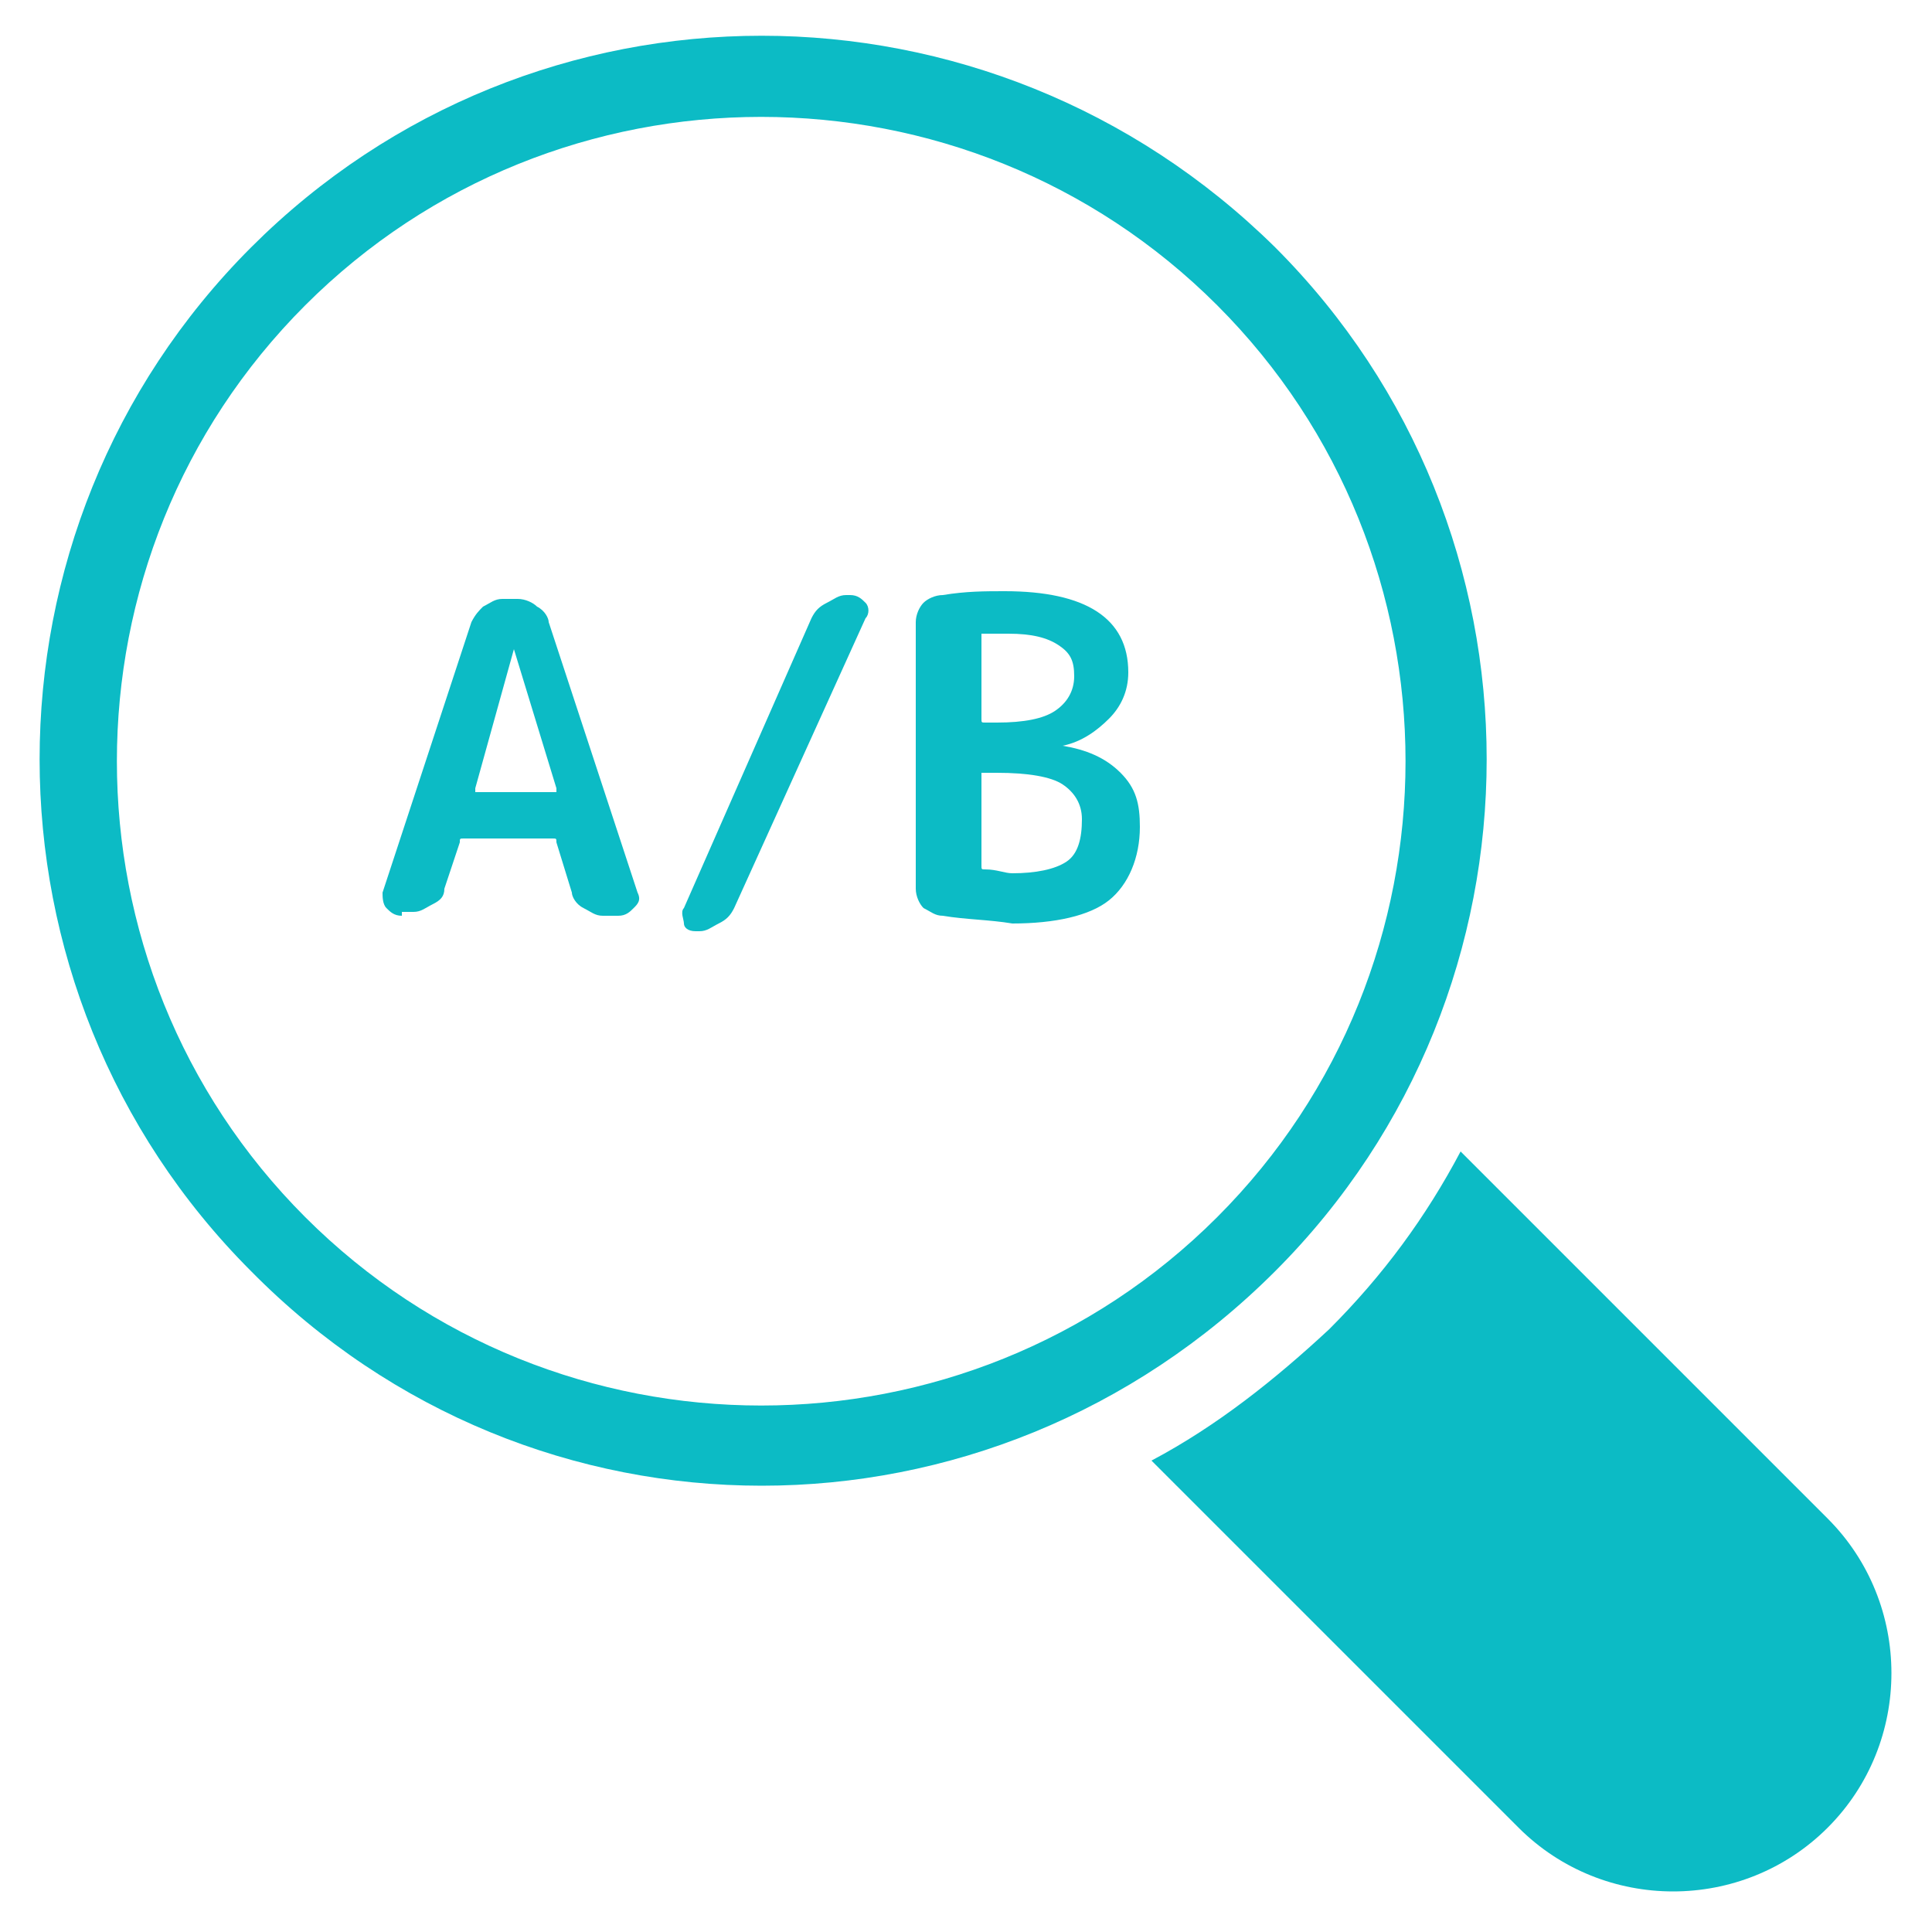
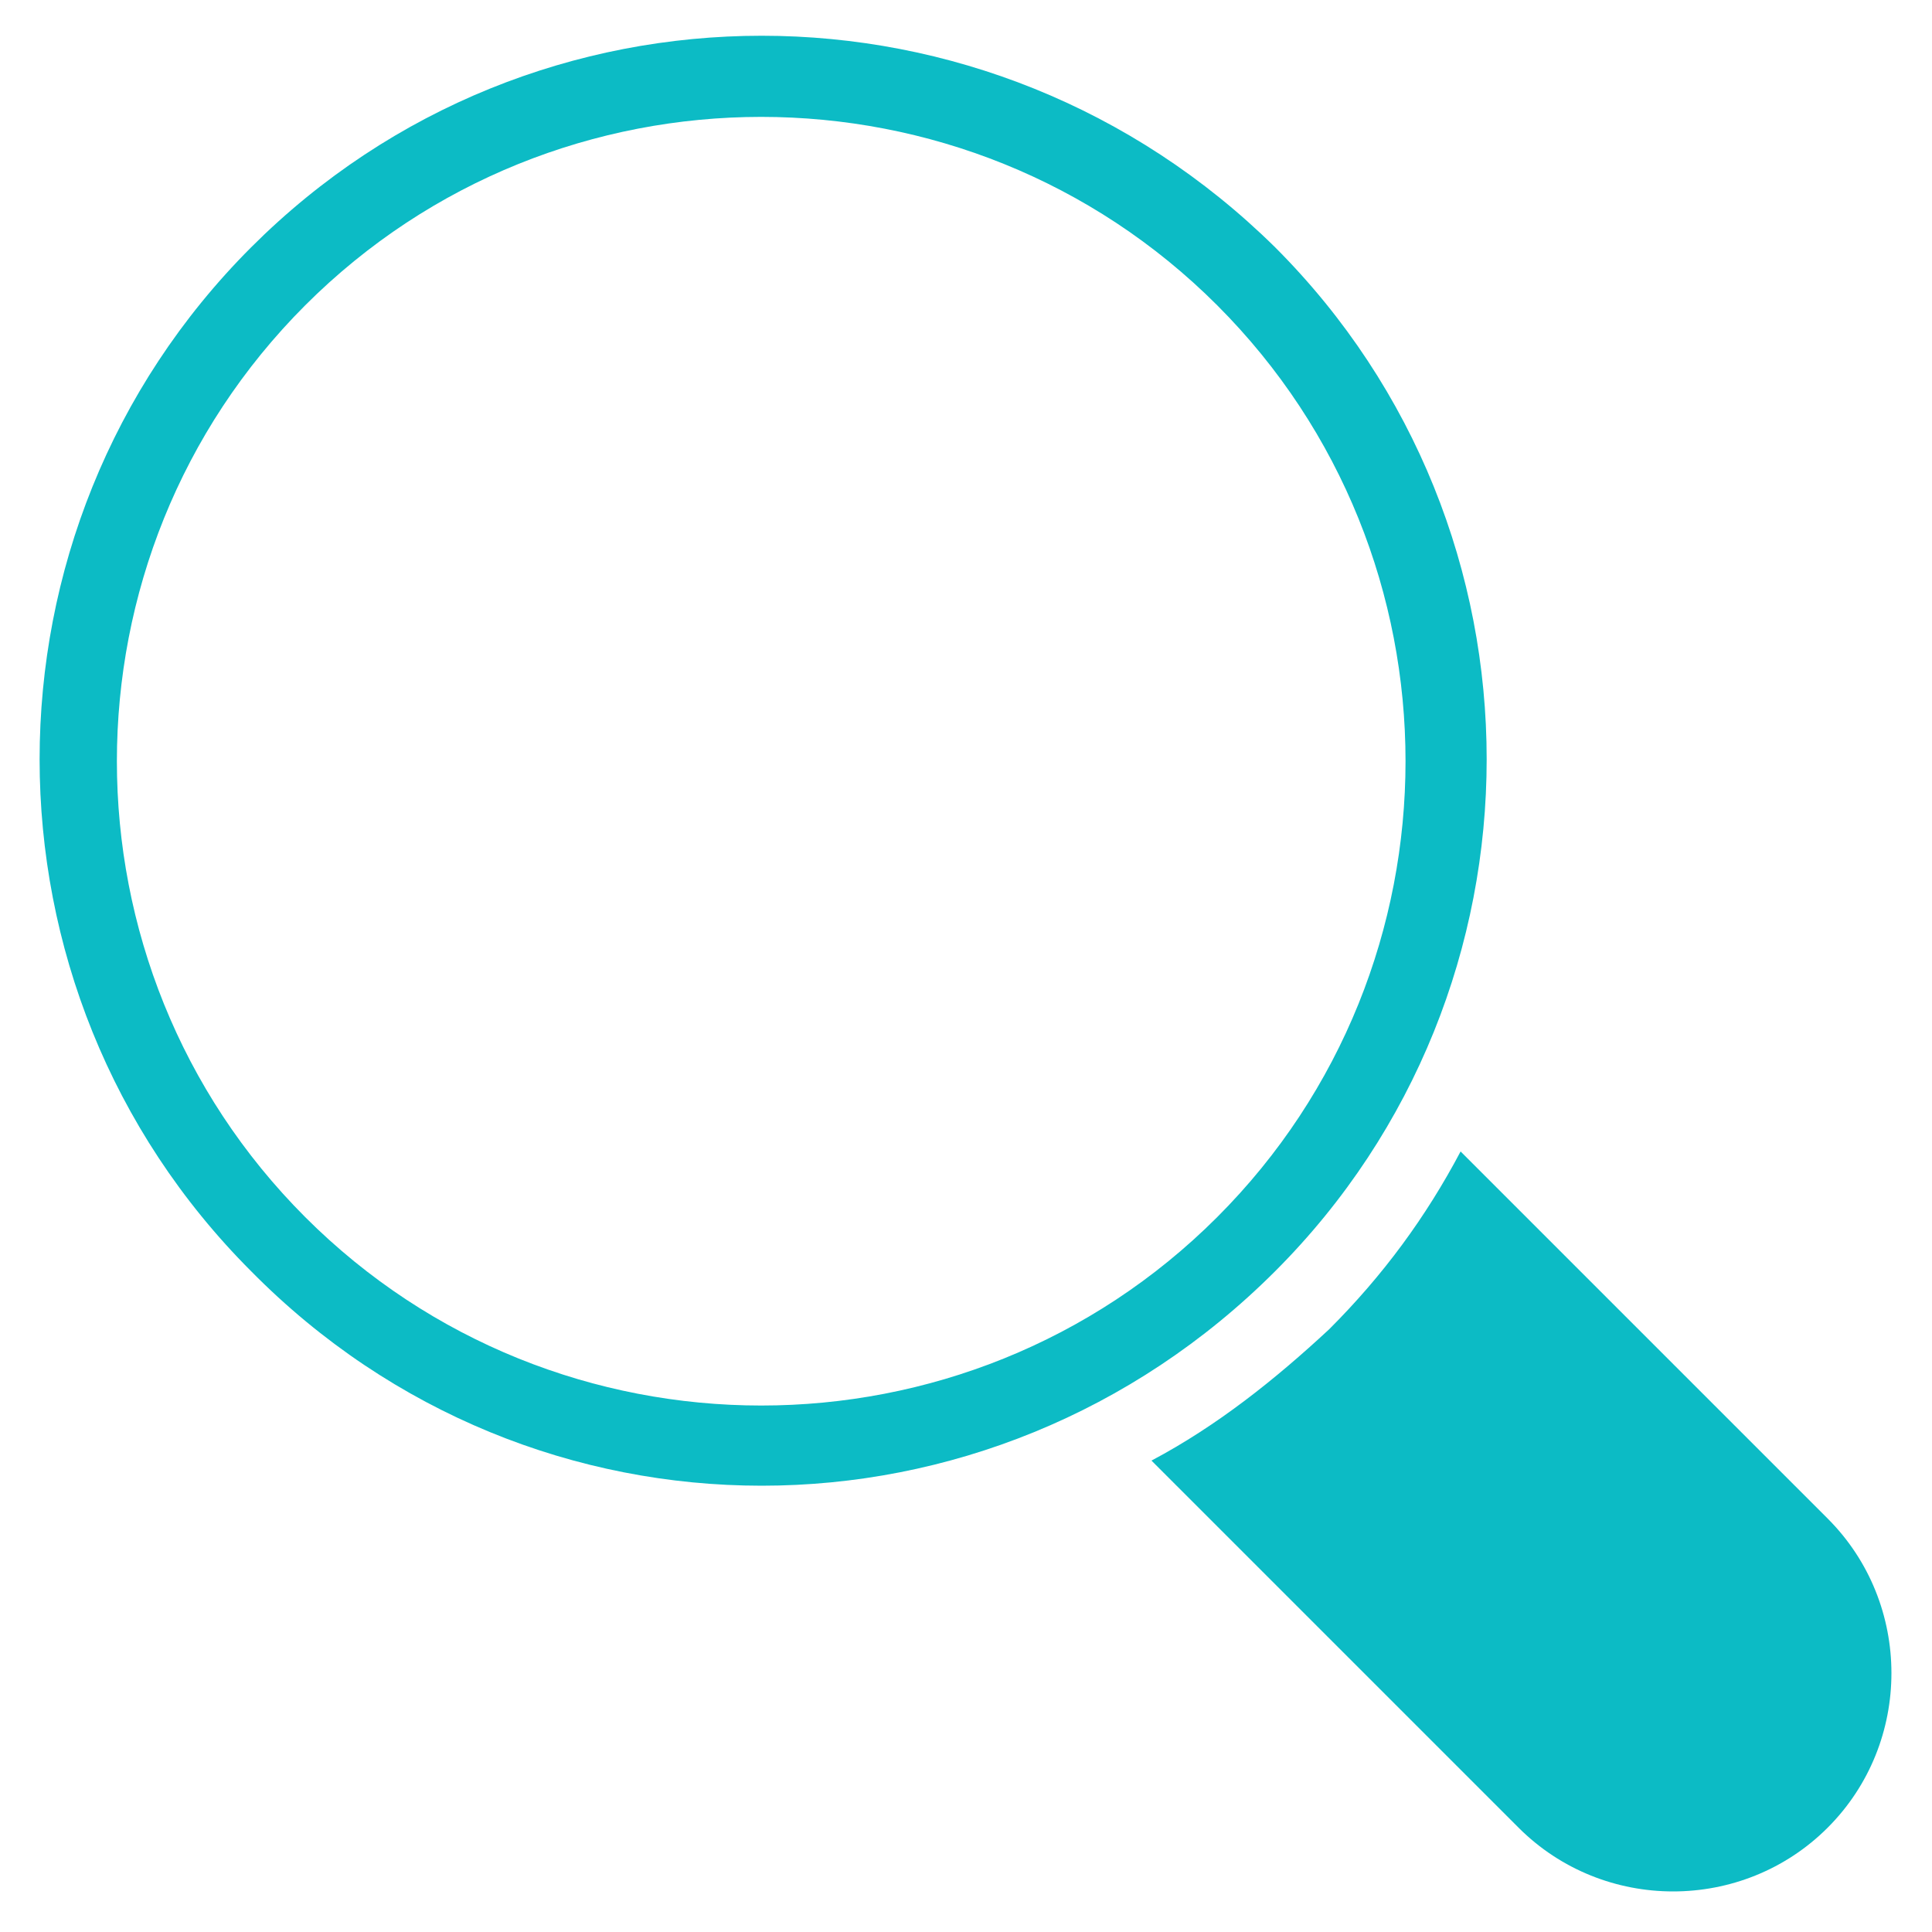
<svg xmlns="http://www.w3.org/2000/svg" viewBox="0 0 50 50" width="100" height="100">
  <path fill="#0cbbc5" d="M6.5 32.9c-7.3-7.3-7.3-19.2 0-26.5 7.3-7.3 19.1-7.3 26.5 0 7.3 7.3 7.3 19.2 0 26.5C25.6 40.3 13.8 40.3 6.5 32.9zM7.9 7.9c-6.5 6.5-6.5 17.1 0 23.6 6.5 6.5 17.1 6.5 23.6 0C38 25 38 14.4 31.5 7.9 25 1.4 14.4 1.4 7.9 7.9zM47.3 47.3c-2.2 2.2-5.8 2.2-8 0l-9.5-9.5c1.7-.9 3.2-2.1 4.6-3.4 1.4-1.4 2.5-2.9 3.4-4.6l9.5 9.5C49.5 41.5 49.5 45.1 47.3 47.3z" class="color010101 svgShape" />
-   <path fill="#0cbbc5" d="M10.4 23.7c-.2 0-.3-.1-.4-.2-.1-.1-.1-.3-.1-.4l2.3-7c.1-.2.2-.3.3-.4.2-.1.3-.2.5-.2h.4c.2 0 .4.1.5.2.2.1.3.3.3.4l2.3 7c.1.2 0 .3-.1.4-.1.1-.2.2-.4.2h-.4c-.2 0-.3-.1-.5-.2-.2-.1-.3-.3-.3-.4l-.4-1.3c0-.1 0-.1-.1-.1H12c-.1 0-.1 0-.1.1L11.5 23c0 .2-.1.3-.3.4-.2.1-.3.2-.5.2H10.4zM13.3 16.8l-1 3.6c0 0 0 0 0 .1 0 0 0 0 .1 0h1.9c0 0 0 0 .1 0 0 0 0 0 0-.1L13.3 16.8C13.3 16.8 13.3 16.8 13.3 16.8 13.3 16.8 13.3 16.8 13.3 16.8zM18 24.1c-.2 0-.3-.1-.3-.2s-.1-.3 0-.4L21 16c.1-.2.2-.3.4-.4.2-.1.3-.2.5-.2h.1c.2 0 .3.1.4.2.1.1.1.3 0 .4l-3.4 7.5c-.1.2-.2.3-.4.4-.2.1-.3.2-.5.2H18zM24.4 23.7c-.2 0-.3-.1-.5-.2-.1-.1-.2-.3-.2-.5v-6.9c0-.2.1-.4.2-.5.1-.1.3-.2.5-.2.6-.1 1.1-.1 1.6-.1 2.1 0 3.2.7 3.2 2.1 0 .5-.2.9-.5 1.2-.3.3-.7.6-1.2.7 0 0 0 0 0 0 0 0 0 0 0 0 .6.1 1.1.3 1.5.7.4.4.5.8.5 1.4 0 .8-.3 1.5-.8 1.9-.5.4-1.4.6-2.5.6C25.6 23.8 25 23.8 24.4 23.7zM25.4 16.7v1.9c0 .1 0 .1.1.1h.3c.7 0 1.2-.1 1.5-.3.3-.2.5-.5.5-.9 0-.4-.1-.6-.4-.8-.3-.2-.7-.3-1.3-.3-.3 0-.5 0-.7 0C25.4 16.6 25.4 16.6 25.4 16.7zM25.4 20v2.4c0 .1 0 .1.1.1.3 0 .5.1.7.1.6 0 1.1-.1 1.4-.3.3-.2.4-.6.4-1.1 0-.4-.2-.7-.5-.9-.3-.2-.9-.3-1.7-.3L25.4 20C25.4 19.9 25.4 19.9 25.4 20z" class="color010101 svgShape" />
</svg>